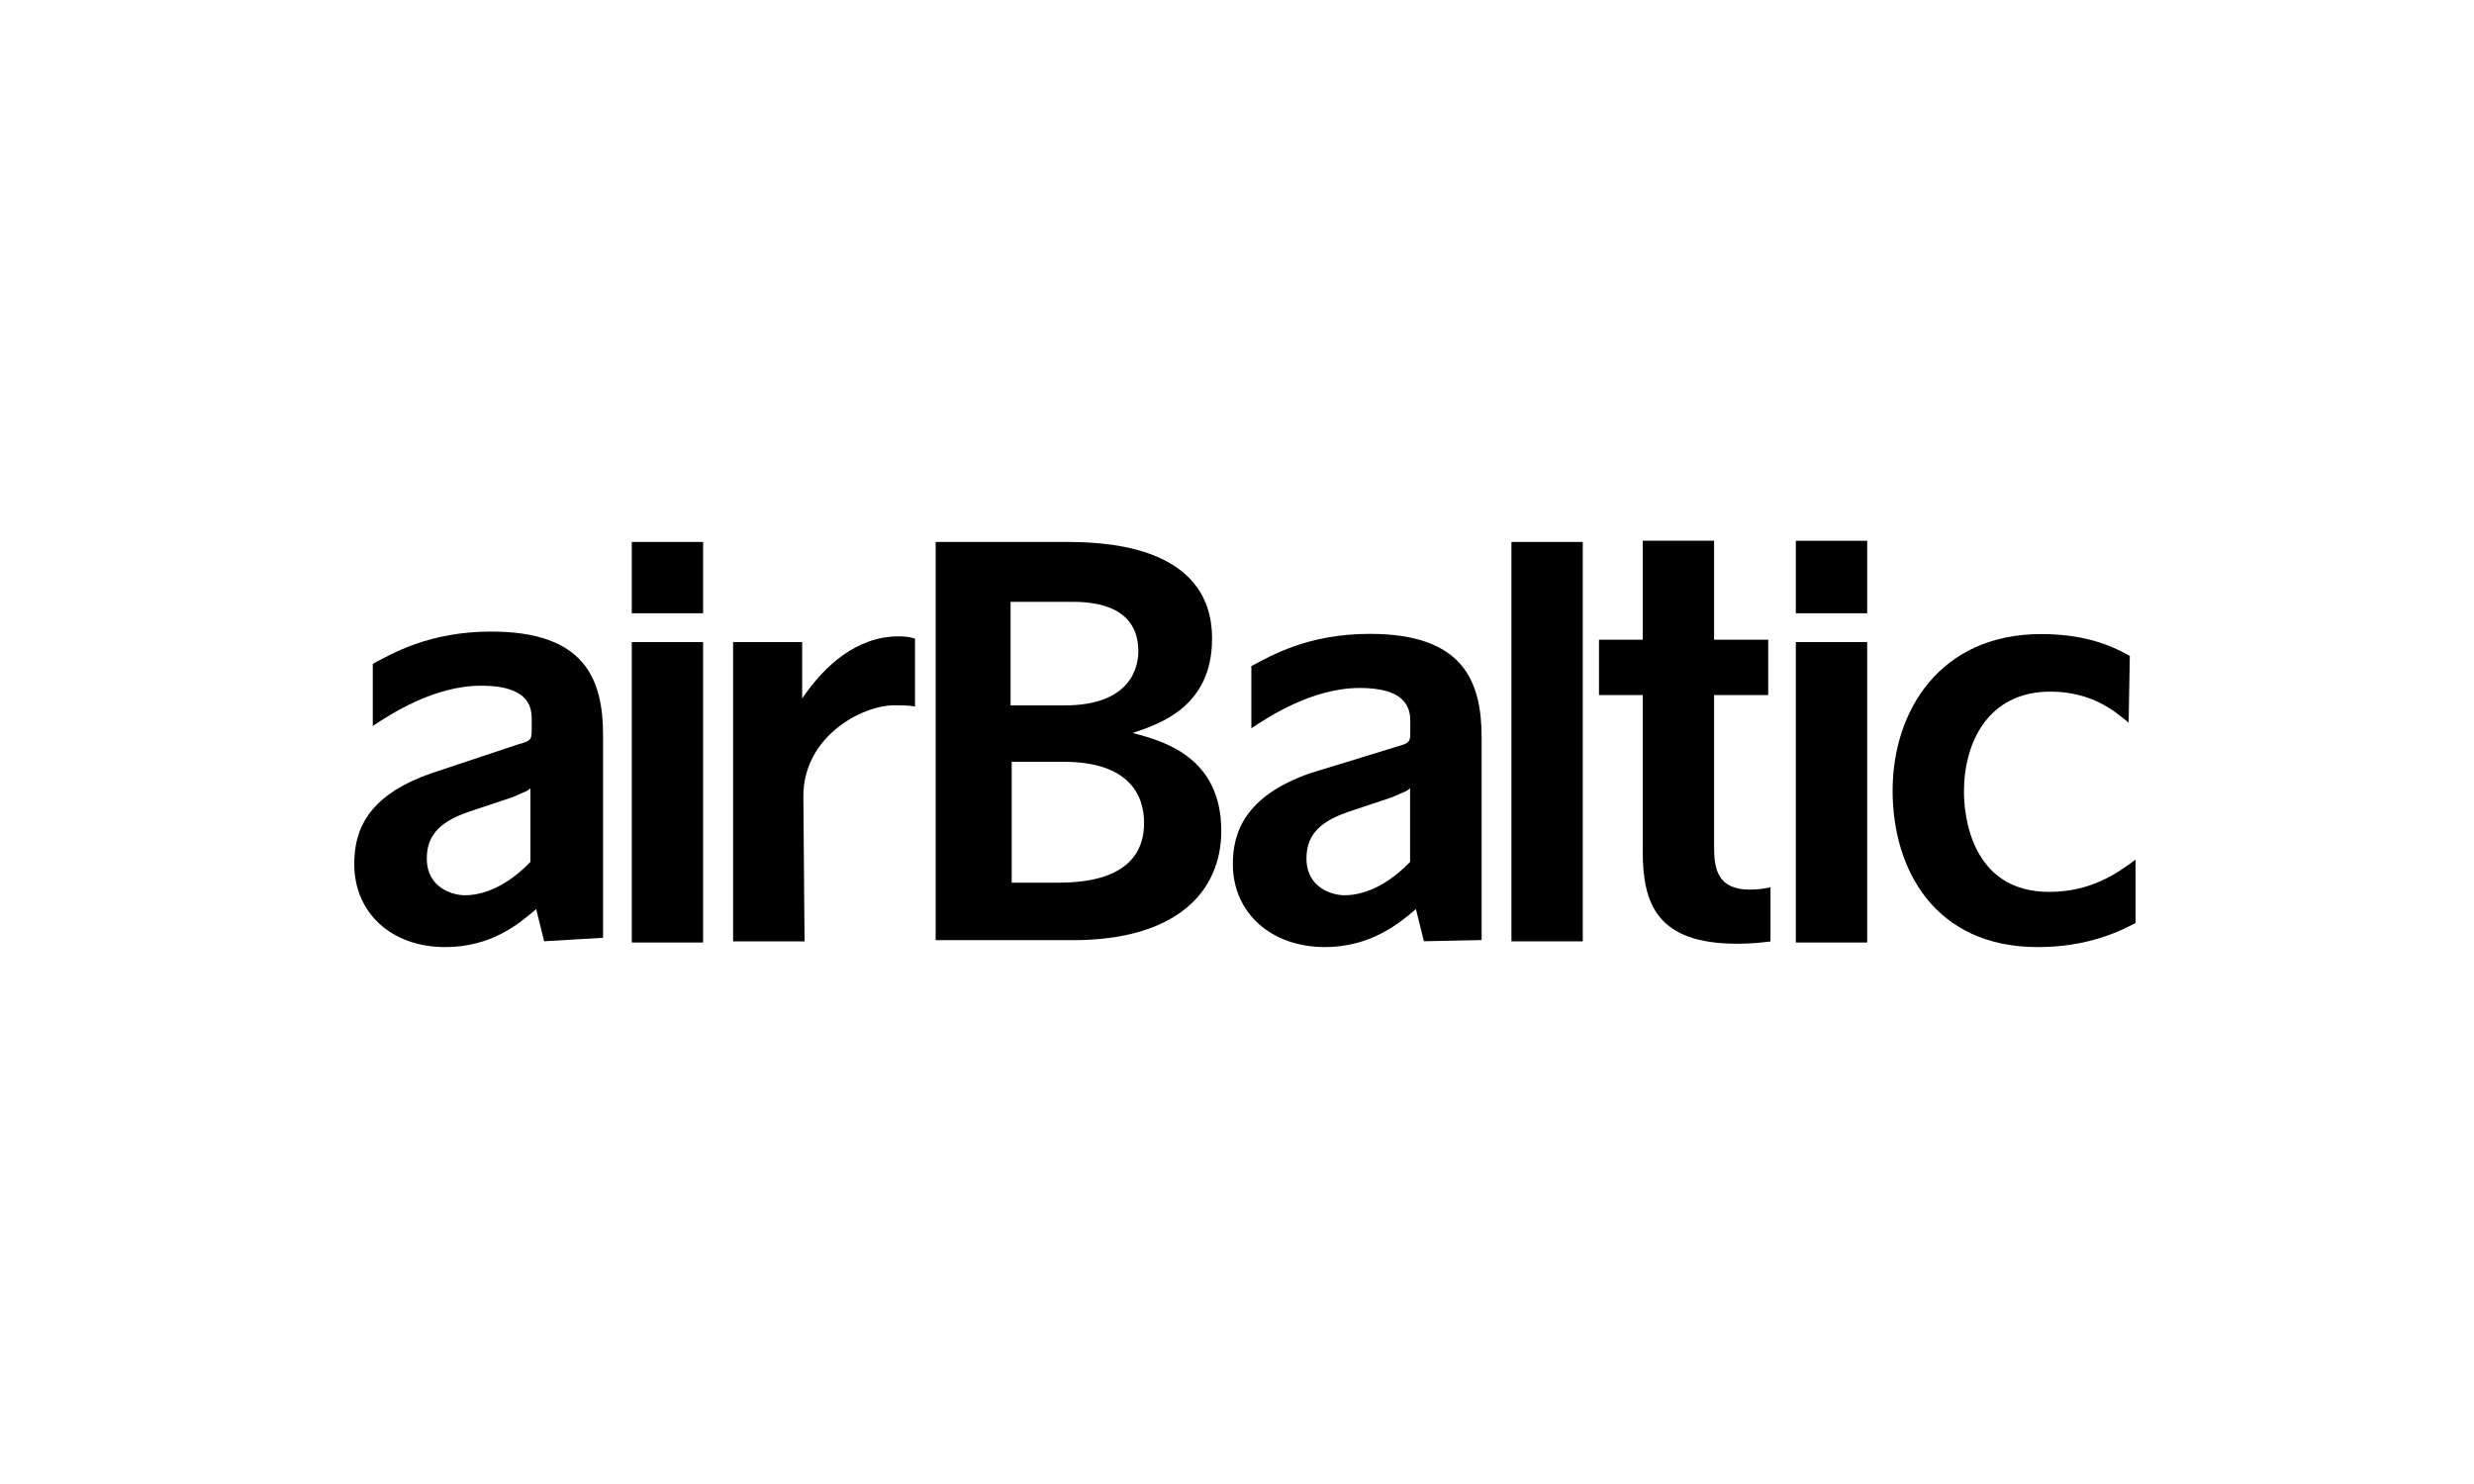
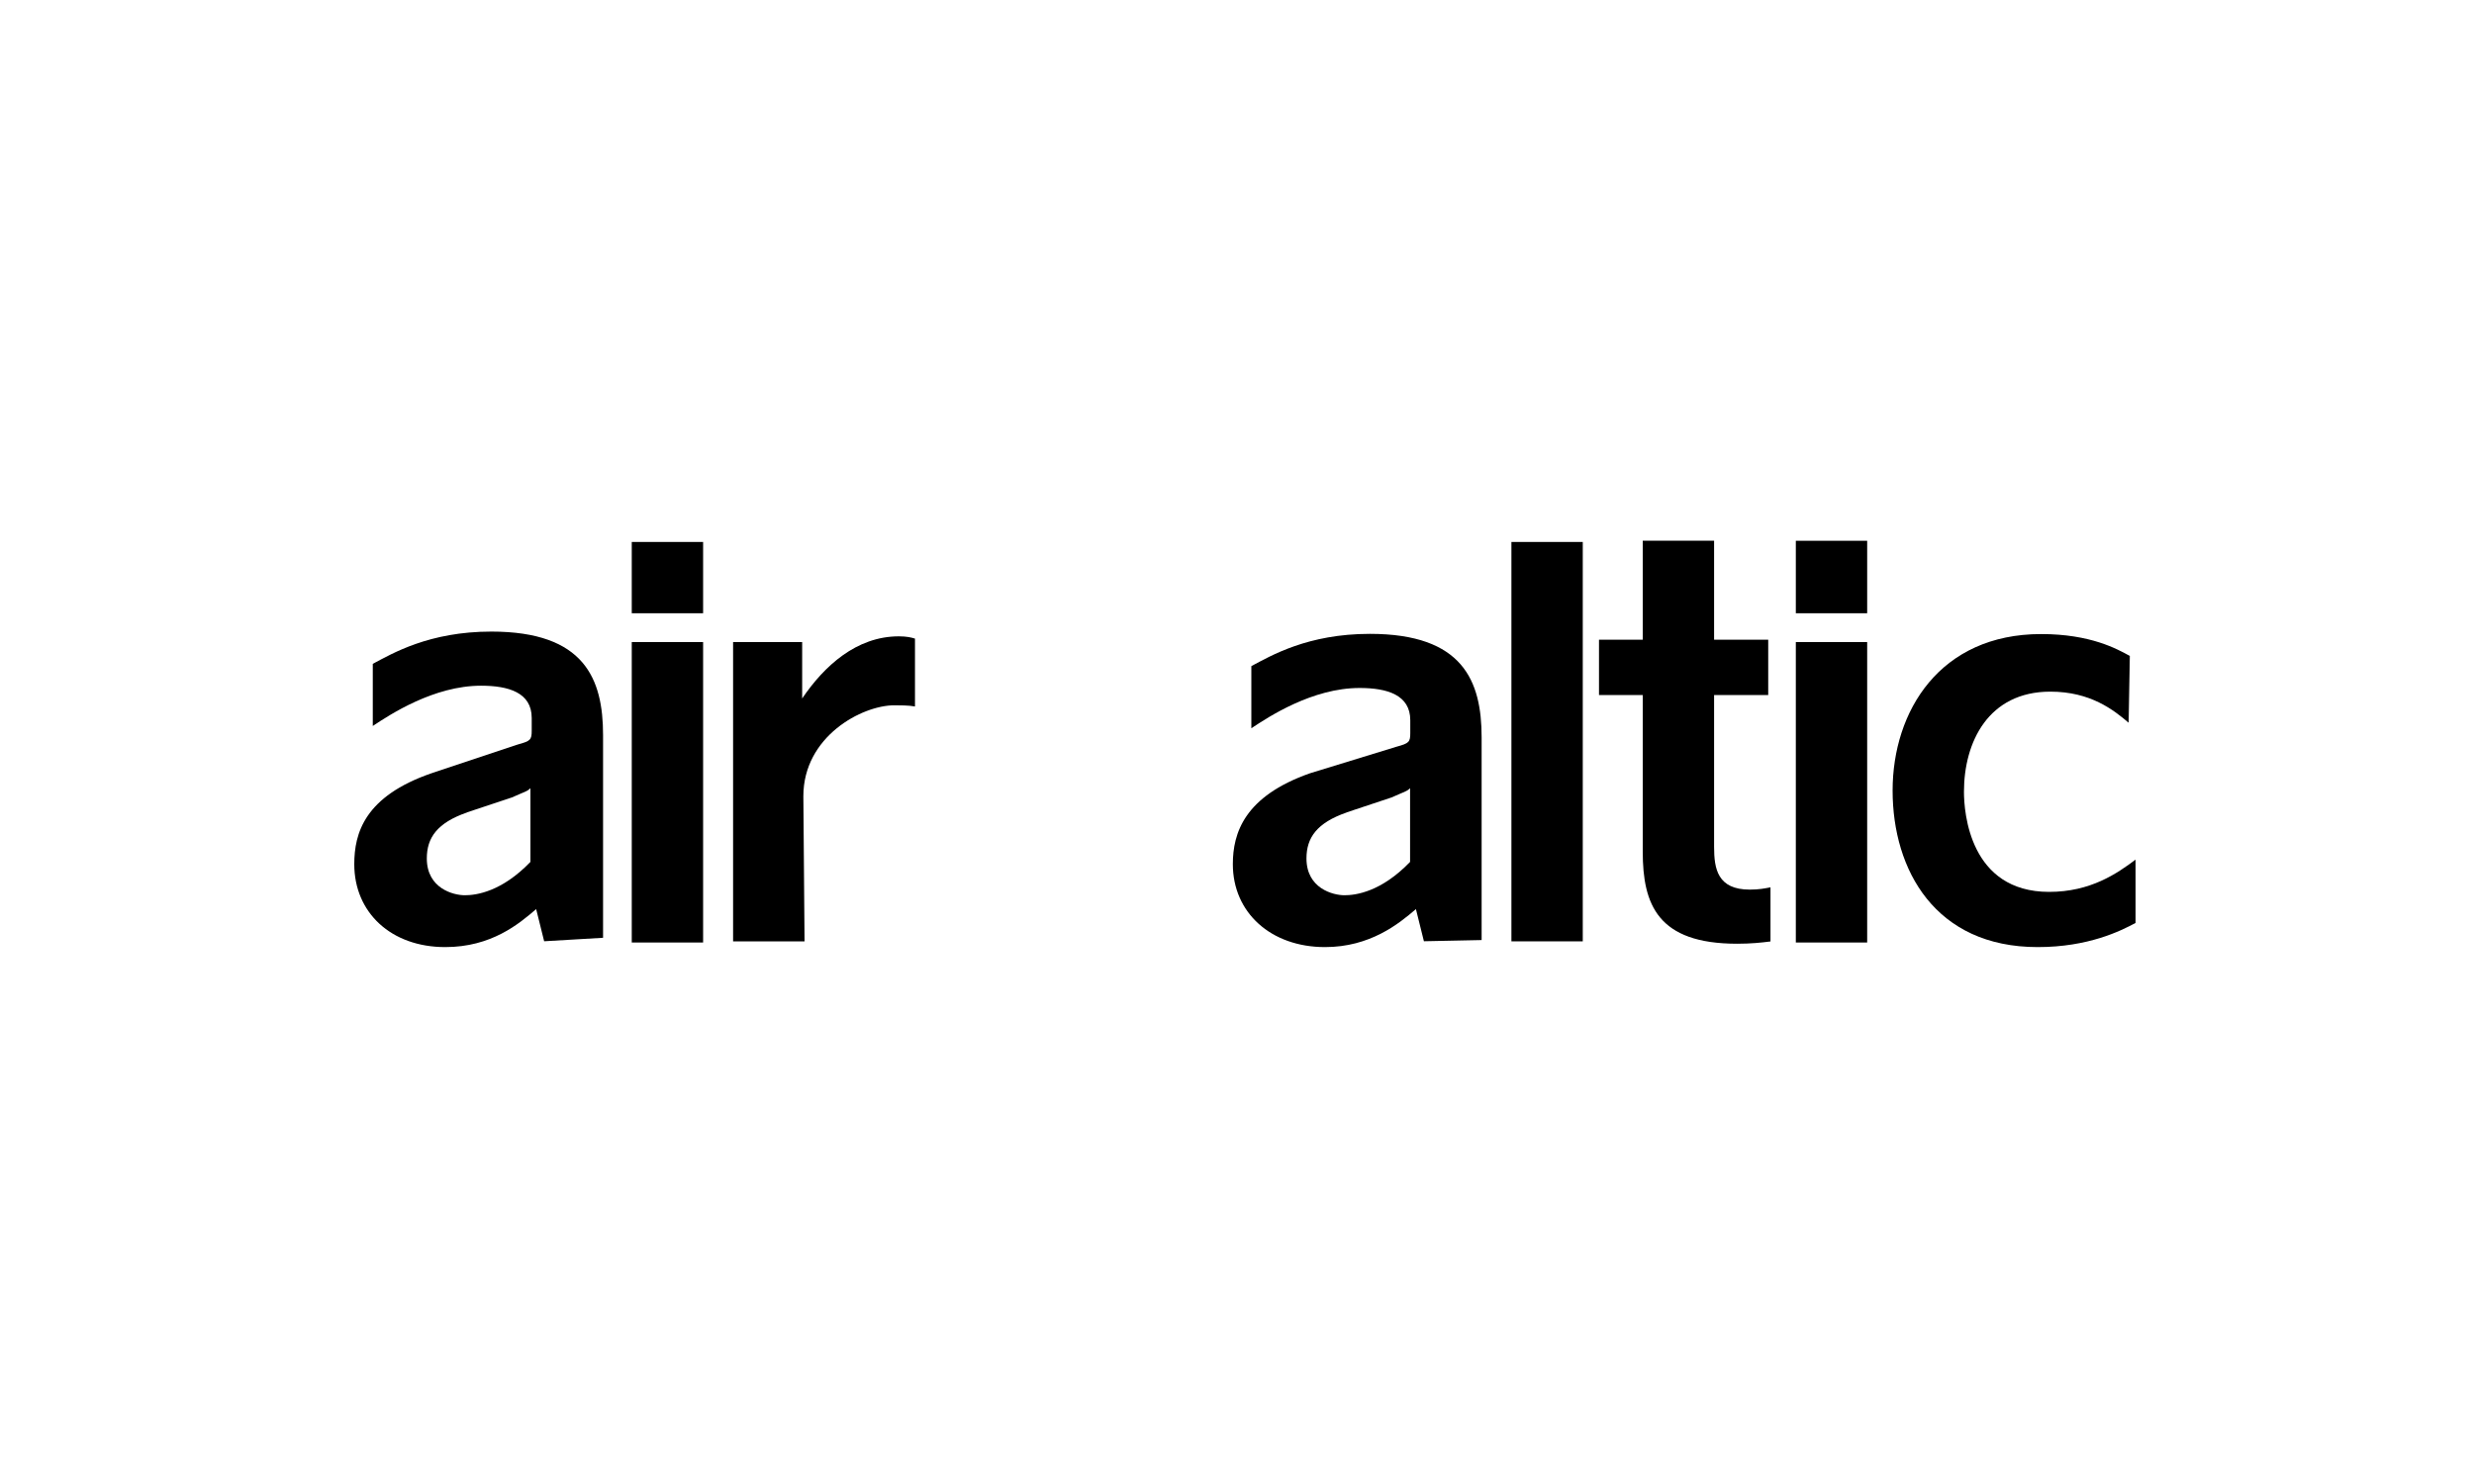
<svg xmlns="http://www.w3.org/2000/svg" id="a" width="250" height="150" viewBox="0 0 250 150">
  <rect width="250" height="150" fill="#fff" />
  <path d="M63.84,61.99v-7.21h7.21v7.21s-7.21,0-7.21,0ZM63.84,95.15v-30.25h7.21v30.37h-7.21v-.12Z" />
  <path d="M81.29,95.15h-7.21v-30.25h6.98v5.7c2.21-3.26,5.47-6.28,9.77-6.28.81,0,1.28.12,1.63.23v6.86c-.58-.12-1.63-.12-2.09-.12-3.26,0-9.19,3.14-9.19,9.19l.12,14.66h0Z" />
-   <path d="M94.55,95.15v-40.37h12.92c3.37,0,15.01,0,15.01,9.77,0,6.86-5.24,8.61-8.03,9.54,3.14.81,8.96,2.44,8.96,9.89,0,6.17-4.54,11.05-15.01,11.05h-13.85v.12ZM102.23,71.3h5.35c6.86,0,7.45-4.07,7.45-5.47,0-5-5.24-5-6.86-5h-6.05v10.47h.12ZM102.23,89.22h4.77c5,0,8.61-1.63,8.61-6.05,0-2.79-1.51-6.17-8.14-6.17h-5.24v12.22Z" />
  <path d="M143.89,95.15l-.81-3.26c-1.75,1.51-4.65,3.84-9.19,3.84-5.47,0-9.31-3.49-9.31-8.38,0-3.14,1.16-6.86,7.8-9.19l8.73-2.68c1.28-.35,1.4-.47,1.4-1.4v-1.28c0-2.56-2.33-3.26-5.12-3.26-4.77,0-9.19,2.91-10.94,4.07v-6.28c1.98-1.05,5.7-3.26,11.98-3.26,9.42,0,11.29,4.77,11.29,10.47v20.48l-5.82.12h0ZM136.09,82.12c-3.03,1.05-4.07,2.56-4.07,4.65,0,3.03,2.68,3.72,3.84,3.72s3.72-.35,6.63-3.37v-7.45c-.35.35-.58.35-1.86.93l-4.54,1.51Z" />
  <path d="M54.99,95.15l-.81-3.26c-1.75,1.51-4.54,3.84-9.19,3.84-5.47,0-9.19-3.49-9.19-8.38,0-3.14,1.05-6.86,7.8-9.19l8.73-2.91c1.28-.35,1.4-.47,1.4-1.4v-1.28c0-2.56-2.33-3.26-5.12-3.26-4.77,0-9.19,2.91-10.94,4.07v-6.28c1.98-1.05,5.7-3.26,11.98-3.26,9.42,0,11.29,4.77,11.29,10.47v20.48l-5.93.35h0ZM47.2,82.12c-3.03,1.05-4.07,2.56-4.07,4.65,0,3.03,2.68,3.72,3.84,3.72s3.72-.35,6.63-3.37v-7.45c-.35.35-.58.35-1.86.93l-4.54,1.51Z" />
  <path d="M152.73,95.15v-40.37h7.21v40.37h-7.21Z" />
-   <path d="M166,70.25h-4.42v-5.59h4.42v-10.01h7.21v10.01h5.47v5.59h-5.47v15.36c0,2.21.35,4.31,3.61,4.31.93,0,1.51-.12,2.09-.23v5.47c-.93.12-1.98.23-3.37.23-8.03,0-9.54-3.96-9.54-9.31v-15.82h0Z" />
+   <path d="M166,70.25h-4.42v-5.59h4.42v-10.01h7.21v10.01h5.47v5.59h-5.47v15.36c0,2.21.35,4.31,3.61,4.31.93,0,1.51-.12,2.09-.23v5.47c-.93.12-1.98.23-3.37.23-8.03,0-9.54-3.96-9.54-9.31v-15.82Z" />
  <path d="M181.47,61.99v-7.33h7.21v7.33s-7.21,0-7.21,0ZM181.47,95.15v-30.25h7.21v30.37h-7.21v-.12Z" />
  <path d="M215.1,73.05c-1.51-1.28-3.84-3.14-7.91-3.14-6.28,0-8.73,5.12-8.73,10.12,0,2.09.58,10.12,8.61,10.12,4.19,0,6.86-1.86,8.73-3.26v6.4c-1.51.81-4.77,2.44-9.89,2.44-10.36,0-14.66-7.8-14.66-15.82s4.77-15.82,15.01-15.82c5,0,7.68,1.51,8.96,2.21l-.12,6.75h0Z" />
</svg>